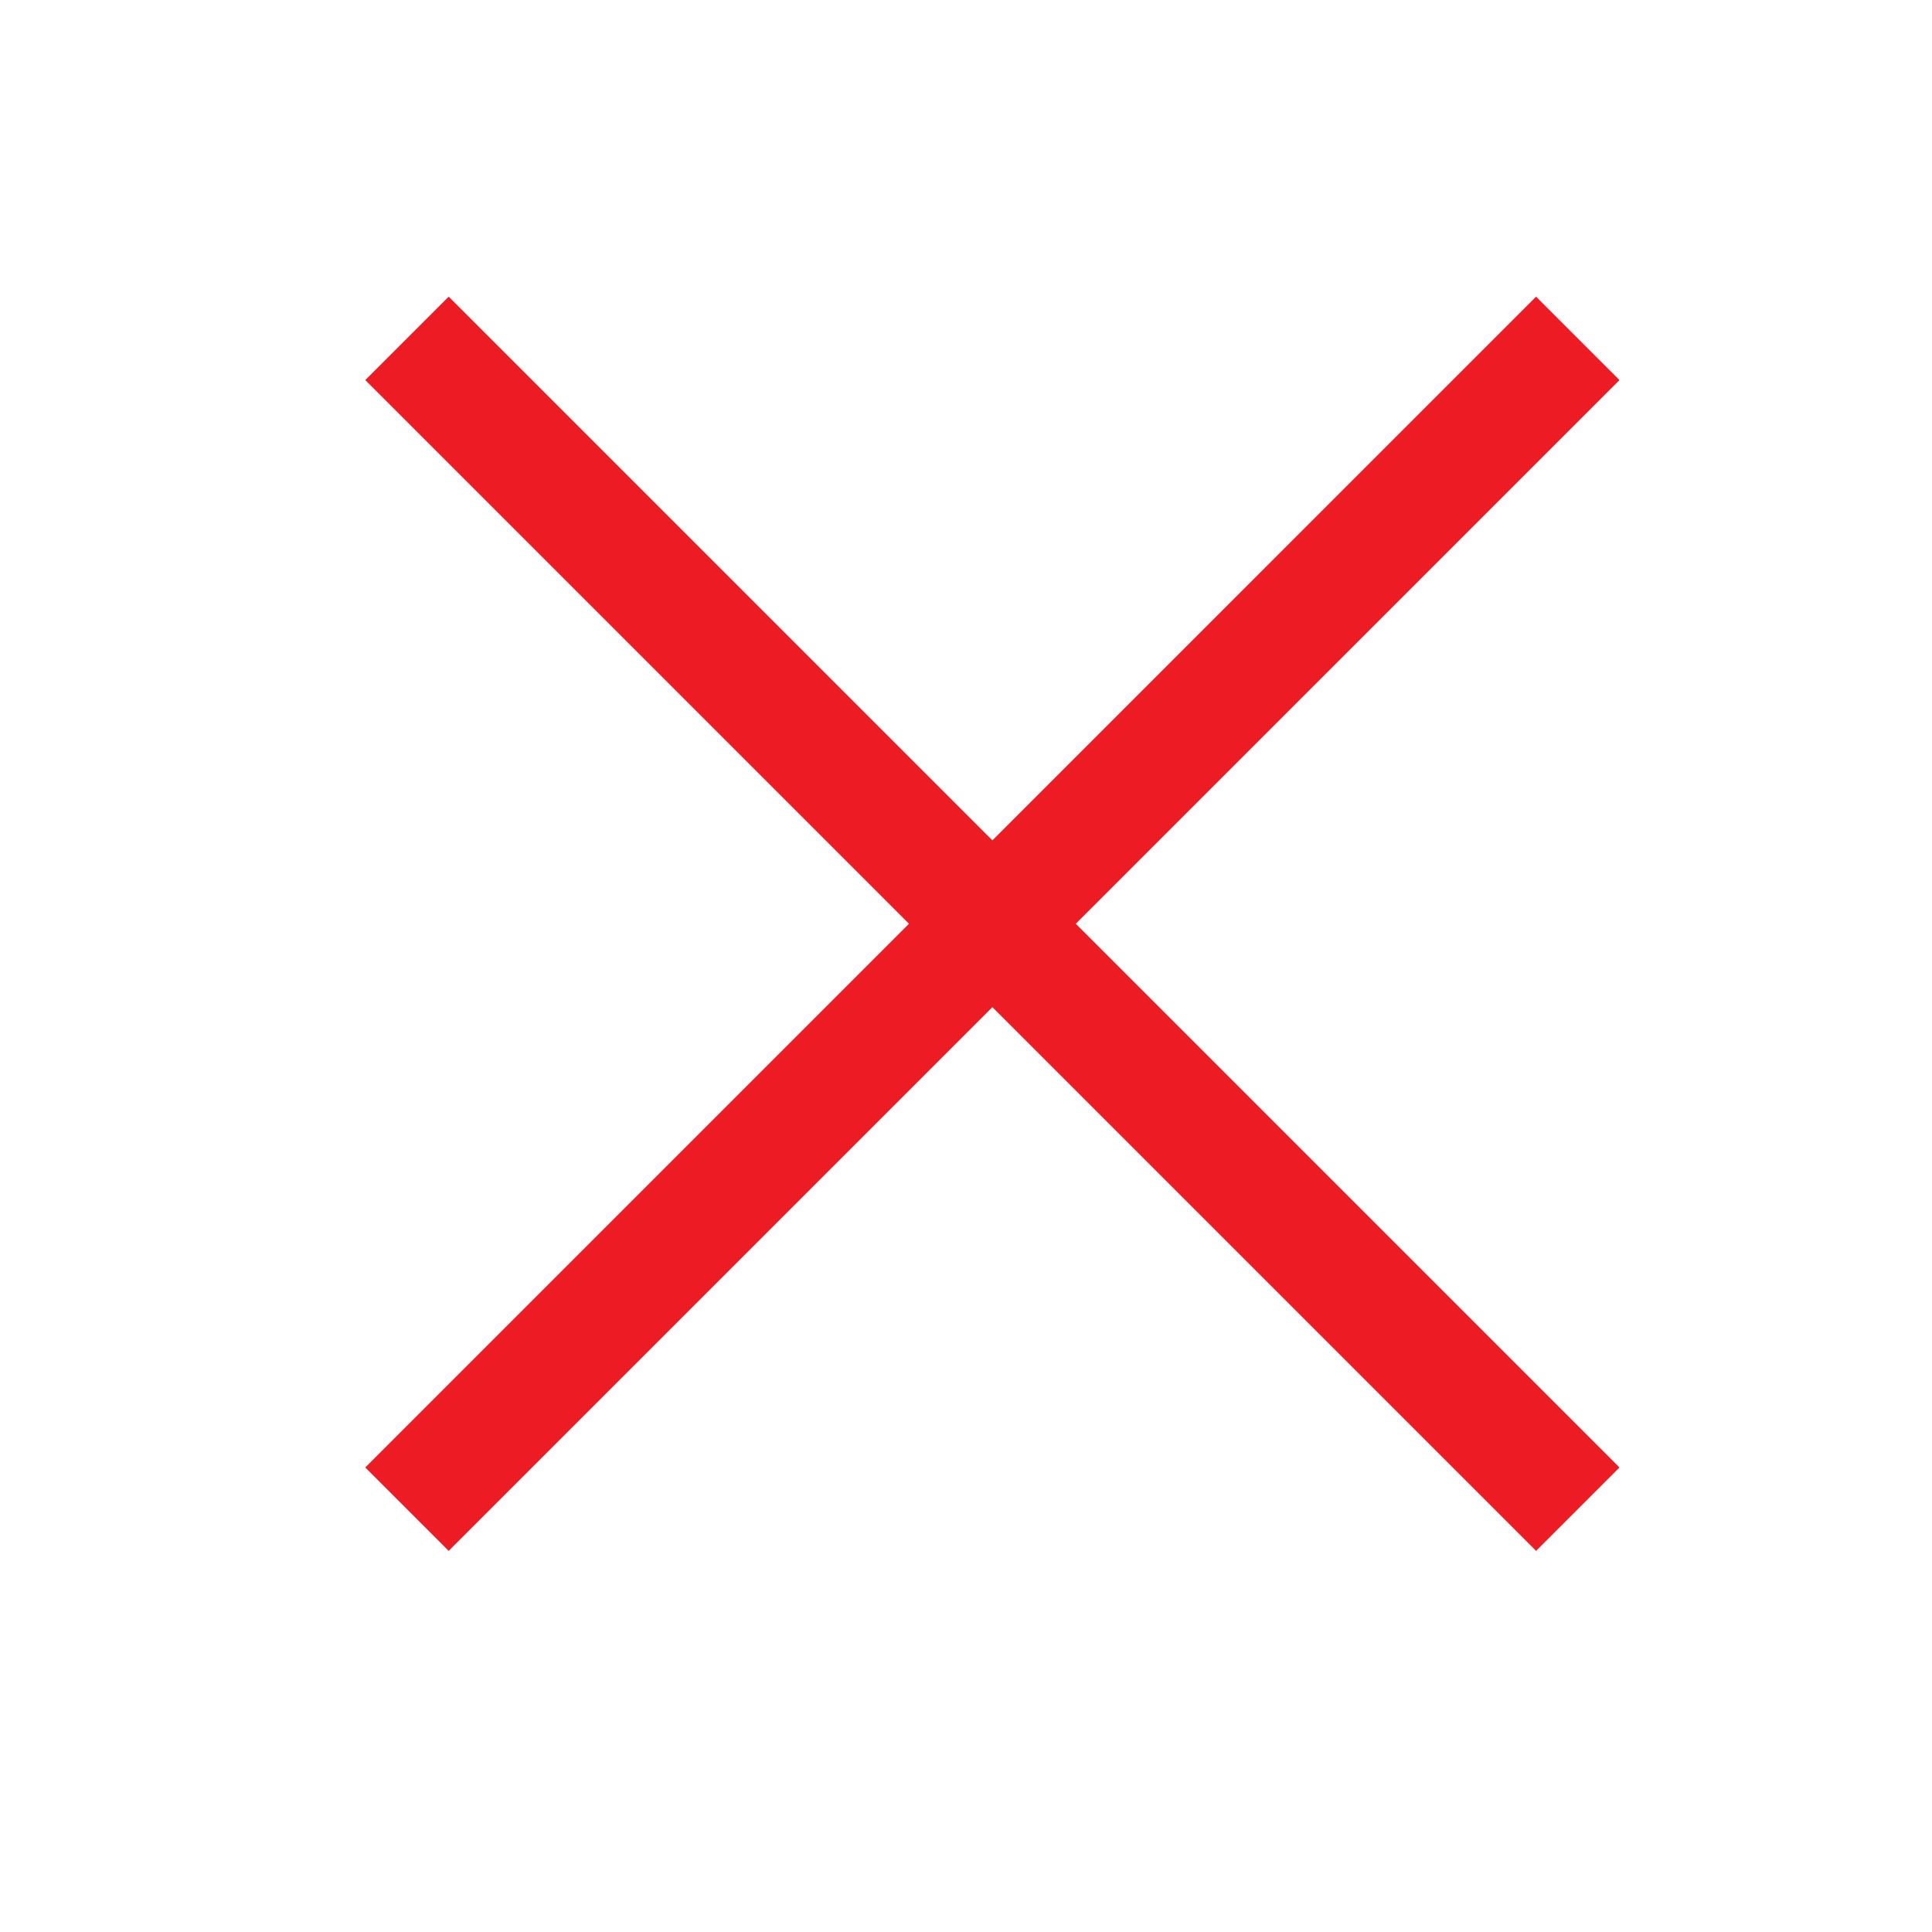
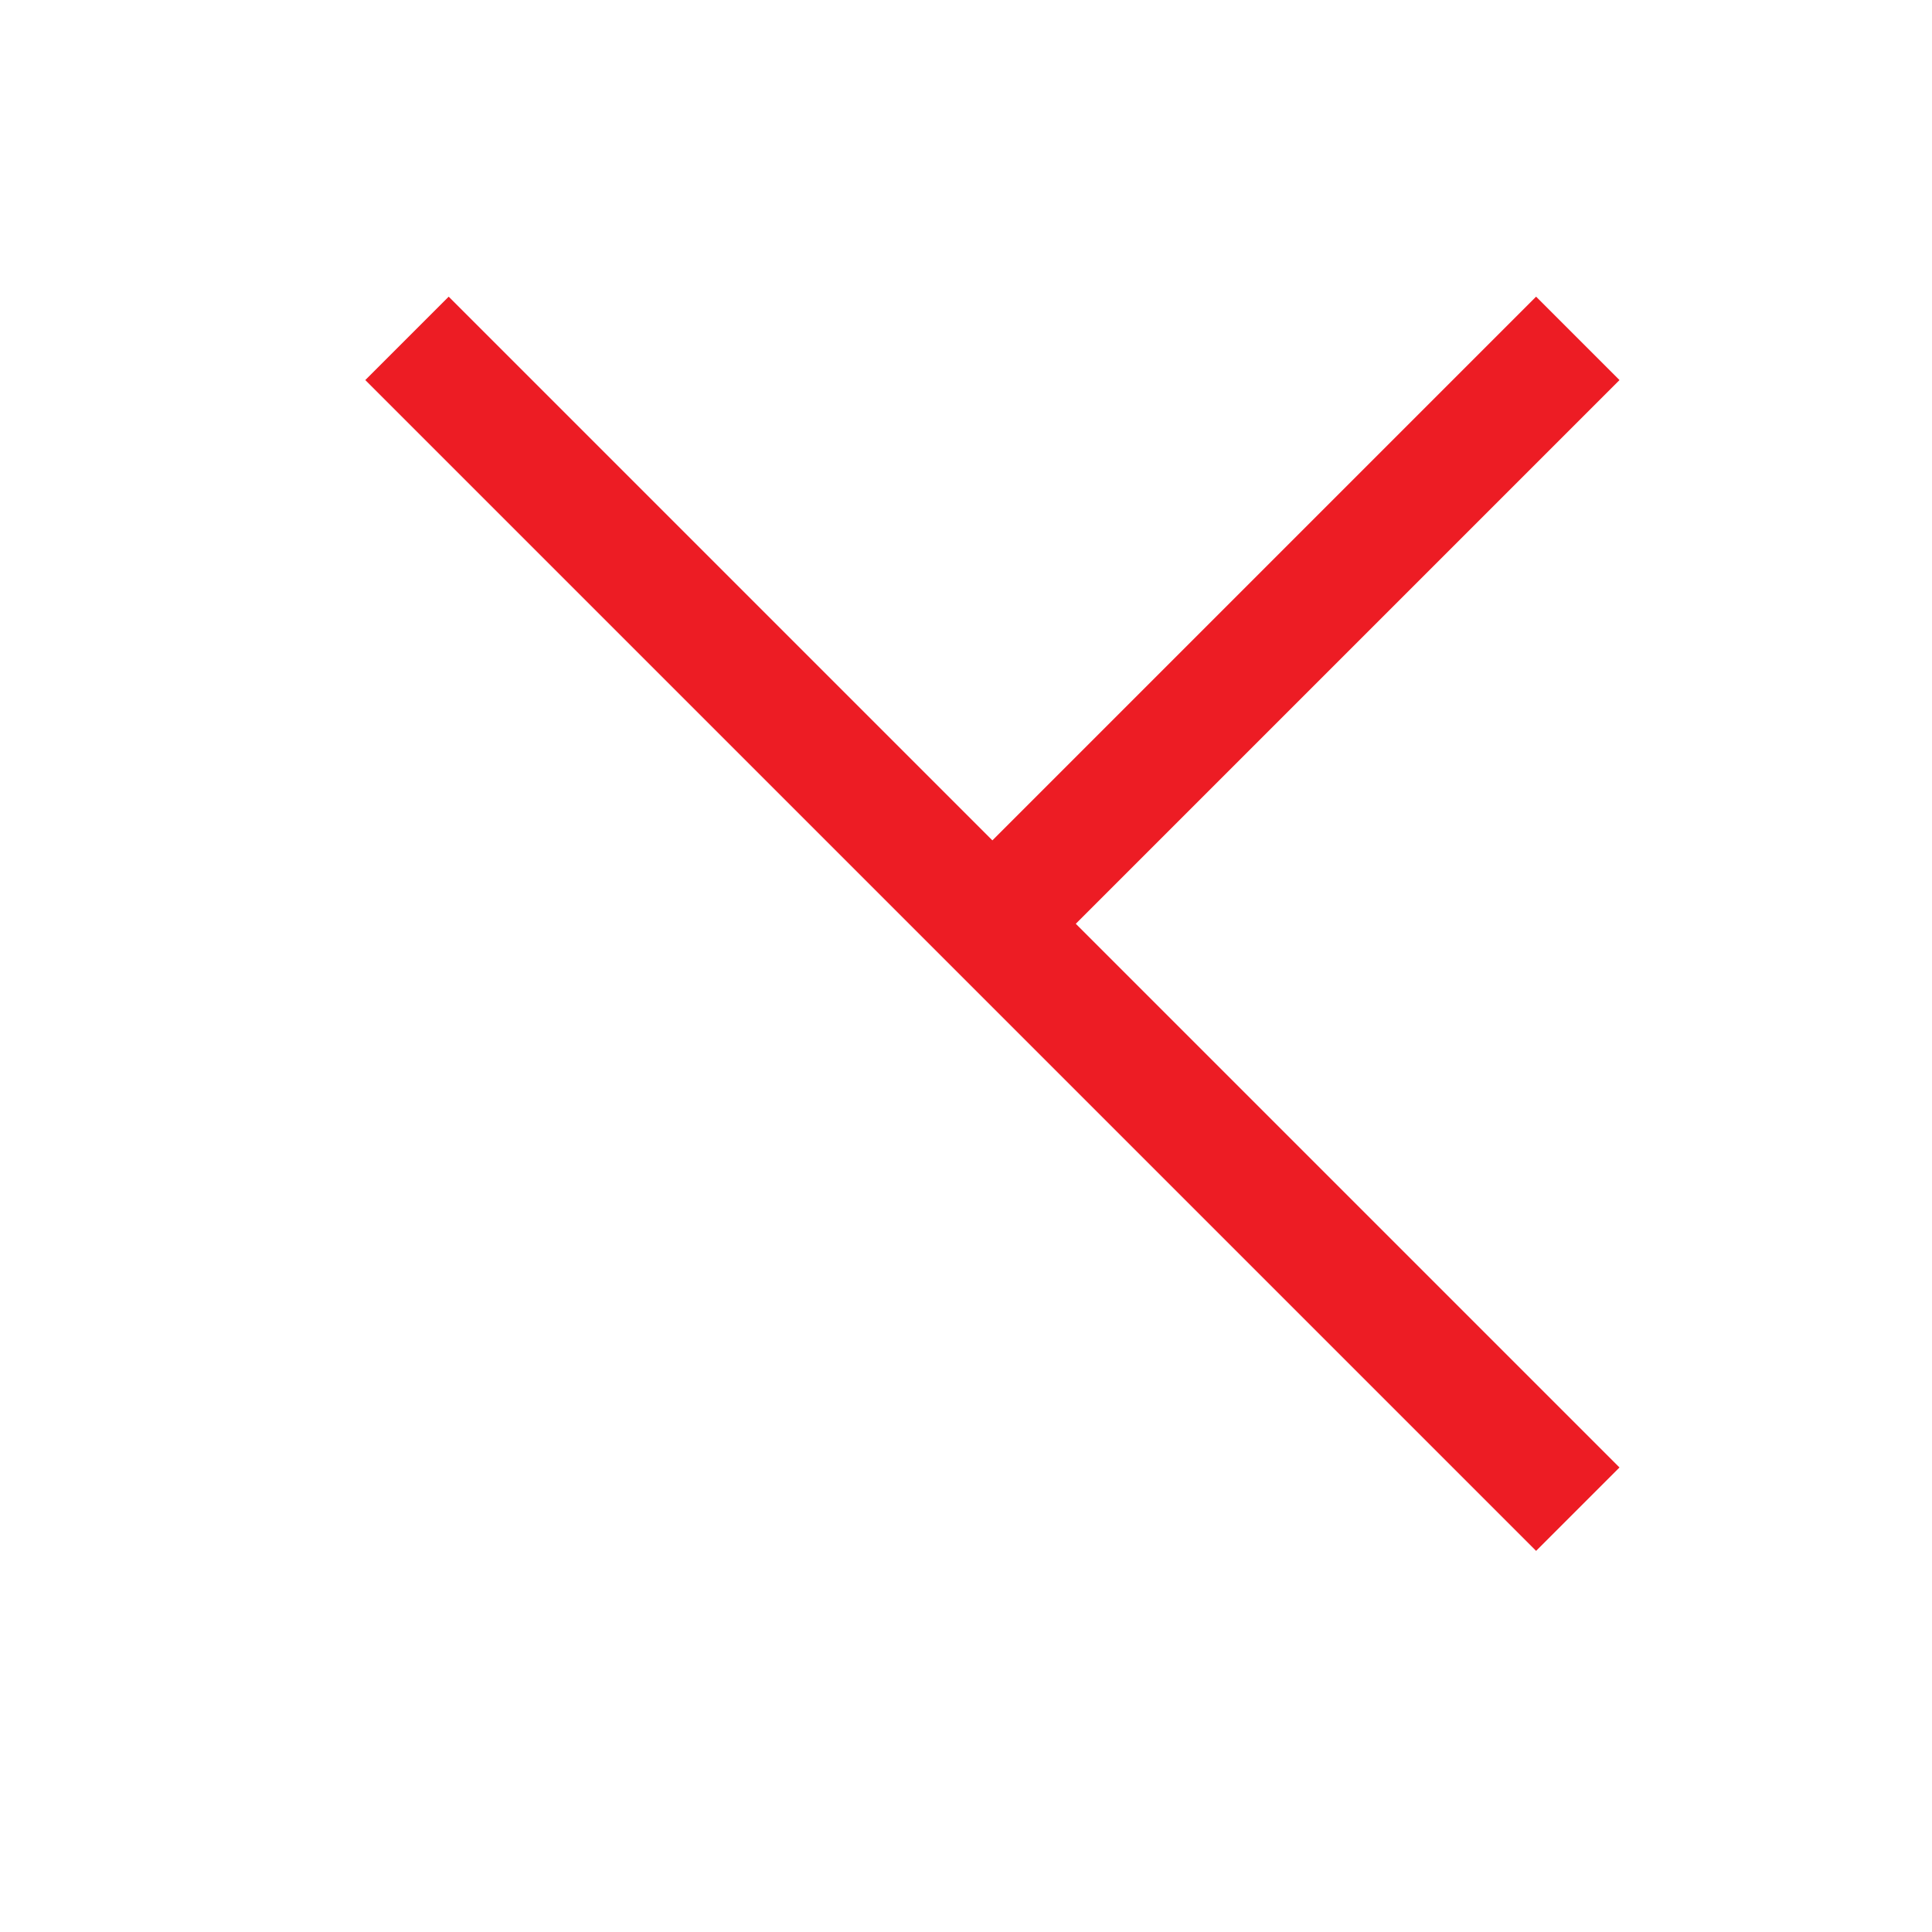
<svg xmlns="http://www.w3.org/2000/svg" id="Layer_1" x="0px" y="0px" viewBox="0 0 183 183" style="enable-background:new 0 0 183 183;" xml:space="preserve">
  <style type="text/css"> .st0{fill:#ED1C24;} </style>
  <g>
-     <path class="st0" d="M145.5,28.1L94,79.6L42.5,28.1L34.6,36l51.5,51.5L34.6,139l7.9,7.9L94,95.4l51.5,51.5l7.9-7.9l-51.5-51.5 L153.4,36L145.5,28.1z" />
+     <path class="st0" d="M145.5,28.1L94,79.6L42.5,28.1L34.6,36l51.5,51.5l7.9,7.9L94,95.4l51.5,51.5l7.9-7.9l-51.5-51.5 L153.4,36L145.5,28.1z" />
  </g>
</svg>